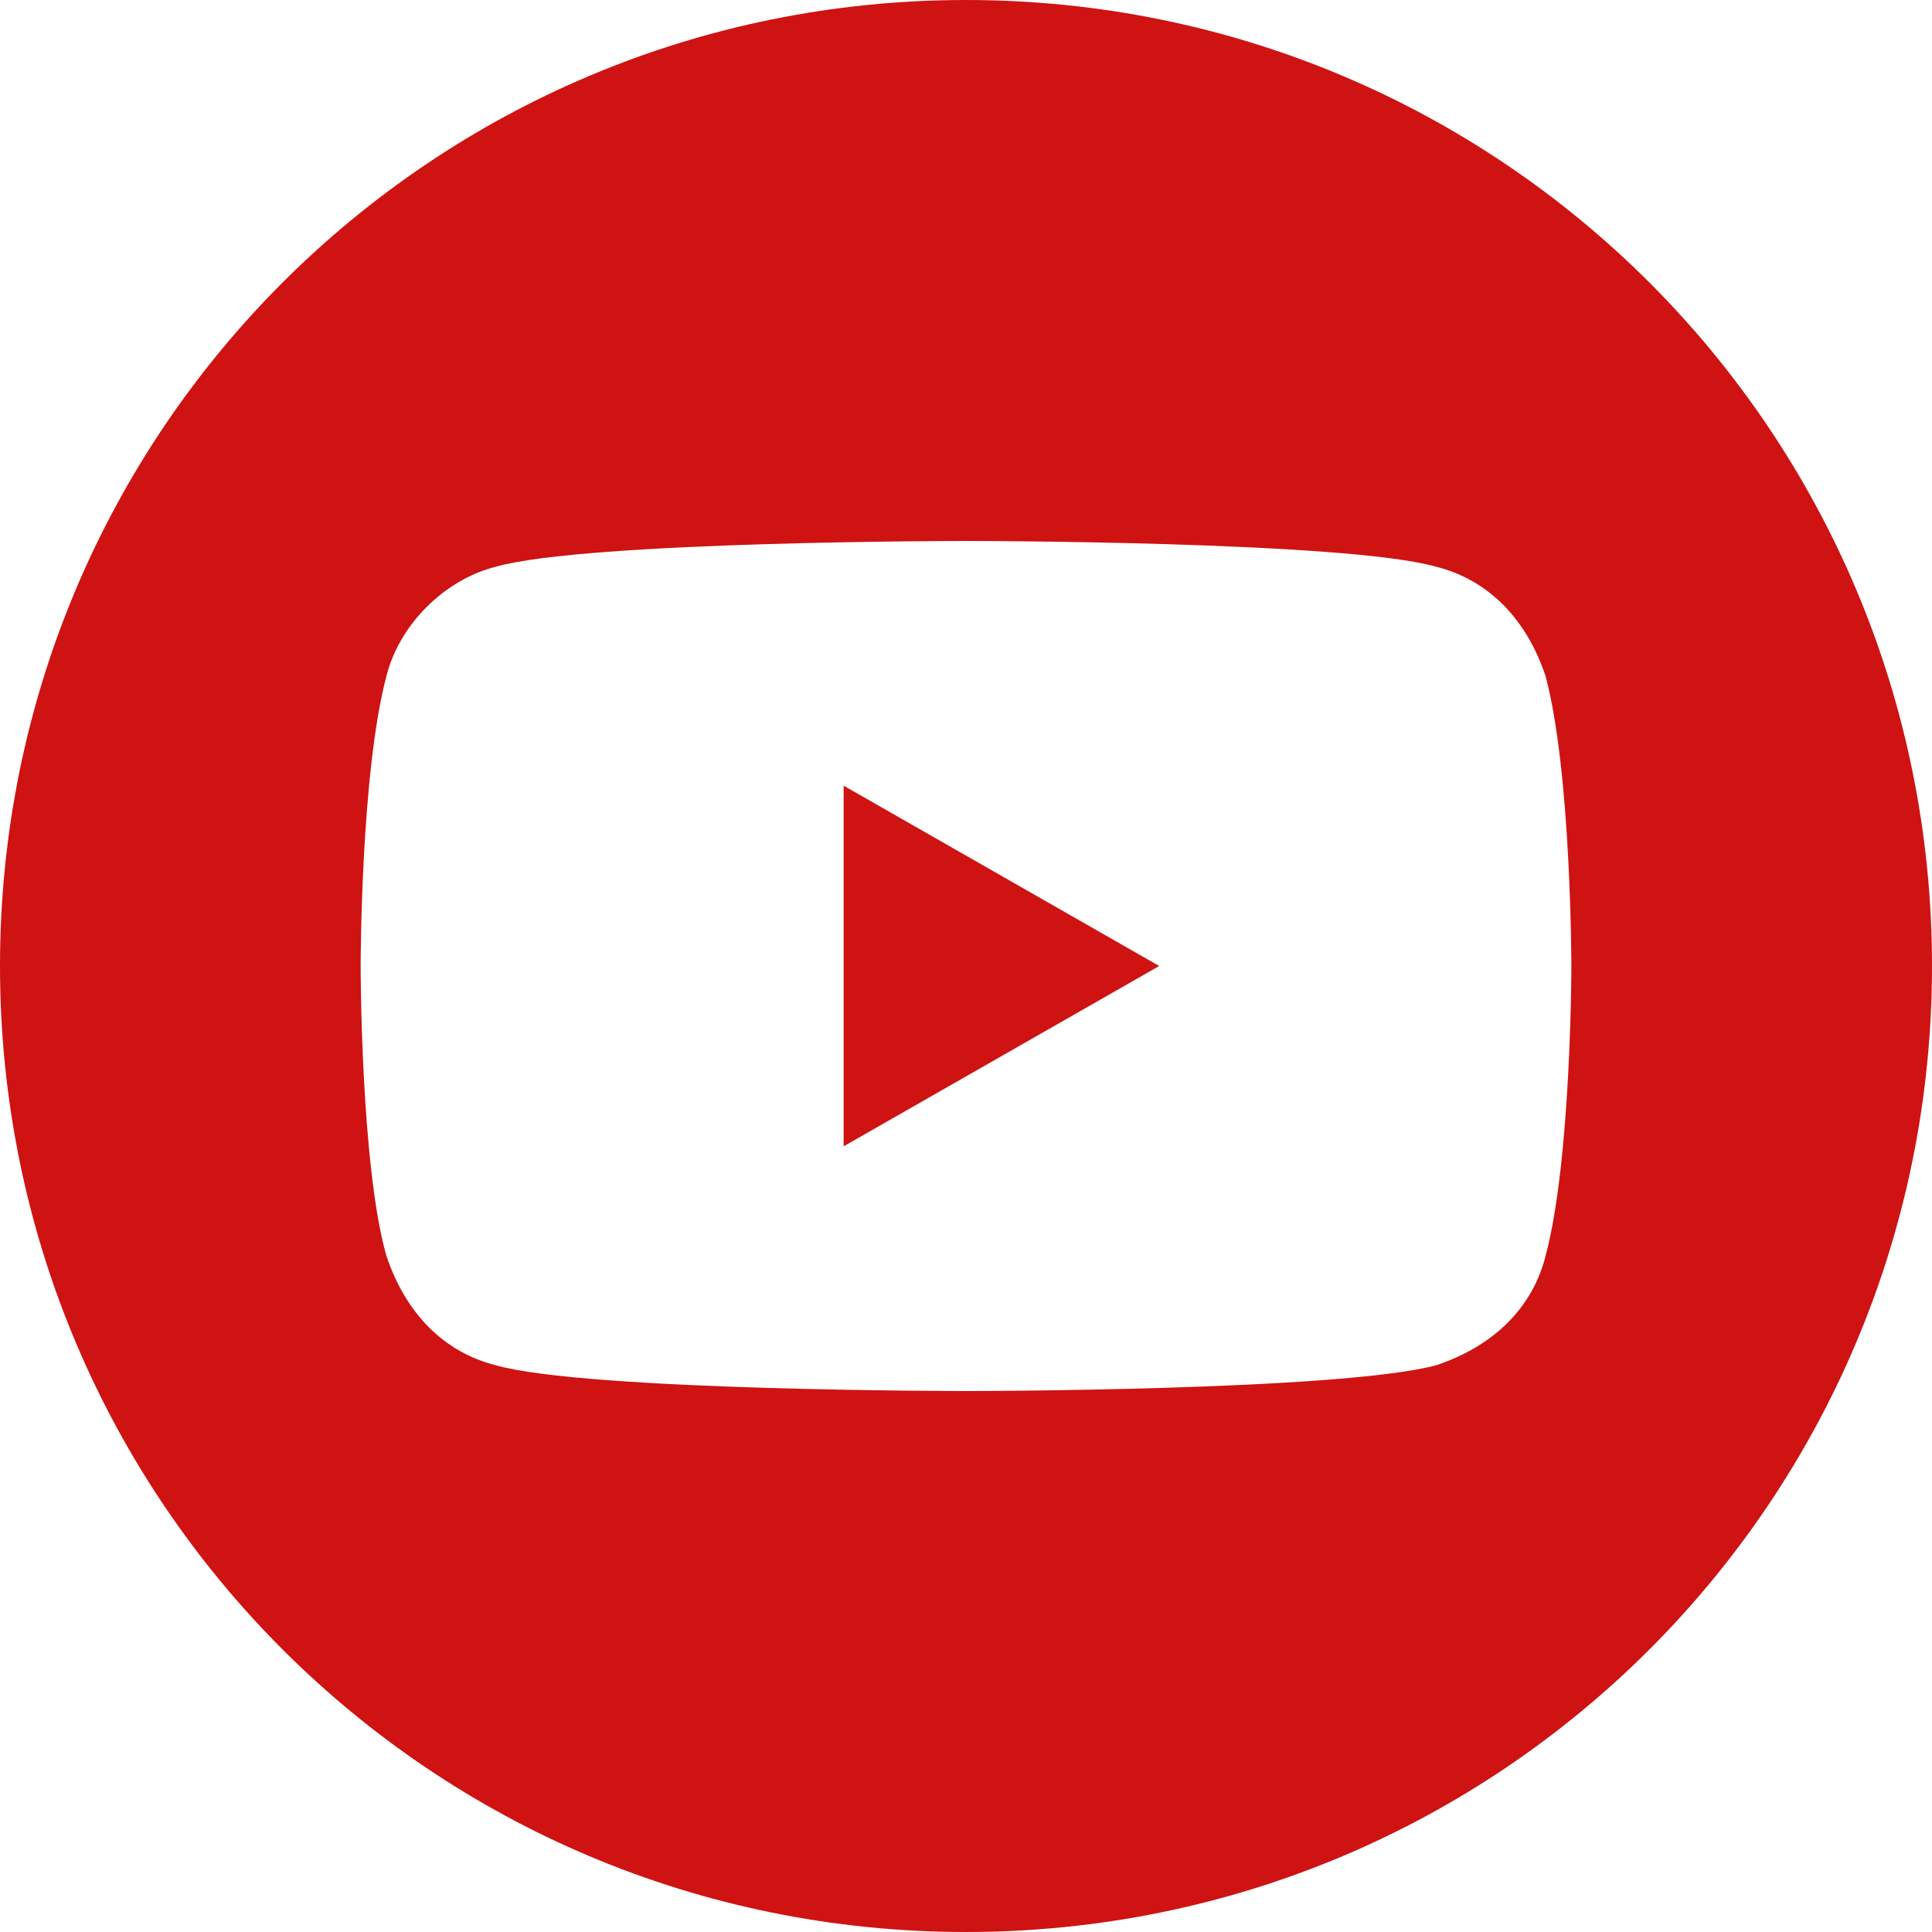
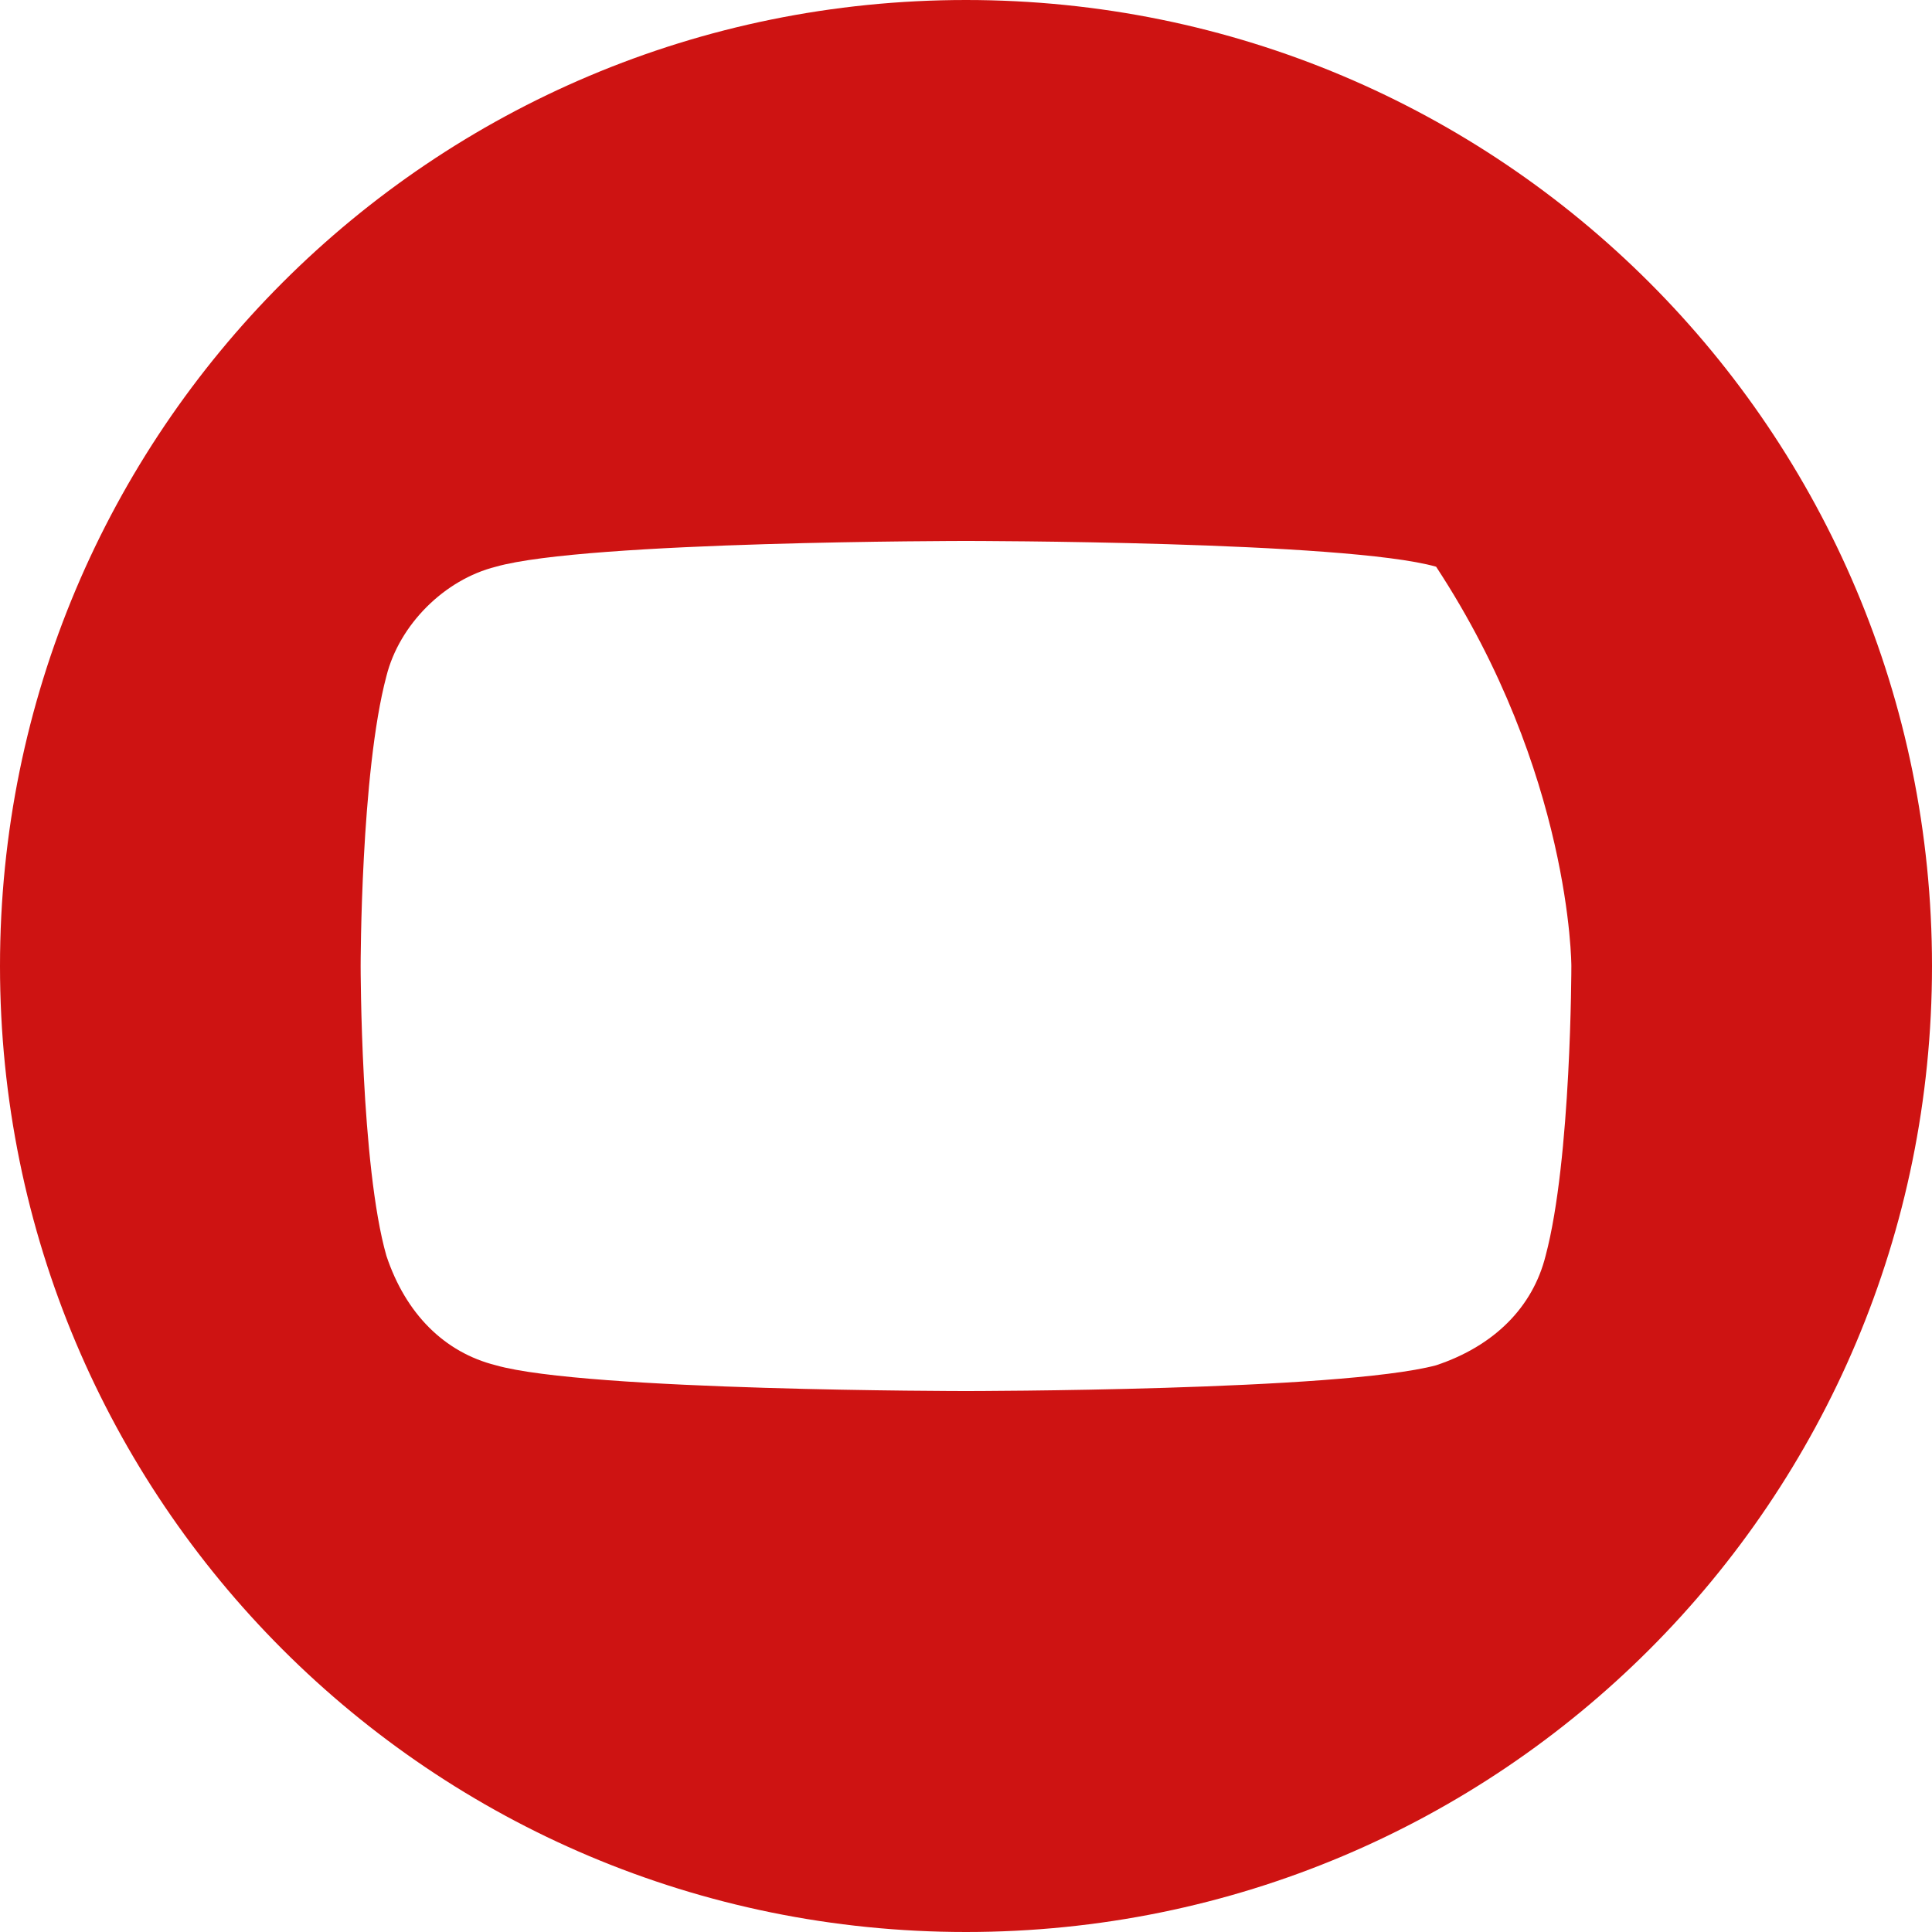
<svg xmlns="http://www.w3.org/2000/svg" version="1.1" id="Calque_1" x="0px" y="0px" viewBox="0 0 30 30" style="enable-background:new 0 0 30 30;" xml:space="preserve">
  <style type="text/css">
	.st0{fill:#CE1312;}
</style>
-   <path class="st0" d="M13.1,17.8L18,15l-4.9-2.8L13.1,17.8L13.1,17.8z" />
-   <path class="st0" d="M15,0C6.7,0,0,6.7,0,15s6.7,15,15,15s15-6.7,15-15S23.3,0,15,0z M24.4,15c0,0,0,3-0.4,4.5  c-0.2,0.8-0.8,1.4-1.7,1.7c-1.5,0.4-7.3,0.4-7.3,0.4s-5.9,0-7.3-0.4c-0.8-0.2-1.4-0.8-1.7-1.7C5.6,18.1,5.6,15,5.6,15s0-3,0.4-4.5  C6.2,9.7,6.9,9,7.7,8.8C9.1,8.4,15,8.4,15,8.4s5.9,0,7.3,0.4c0.8,0.2,1.4,0.8,1.7,1.7C24.4,12,24.4,15,24.4,15z" />
+   <path class="st0" d="M15,0C6.7,0,0,6.7,0,15s6.7,15,15,15s15-6.7,15-15S23.3,0,15,0z M24.4,15c0,0,0,3-0.4,4.5  c-0.2,0.8-0.8,1.4-1.7,1.7c-1.5,0.4-7.3,0.4-7.3,0.4s-5.9,0-7.3-0.4c-0.8-0.2-1.4-0.8-1.7-1.7C5.6,18.1,5.6,15,5.6,15s0-3,0.4-4.5  C6.2,9.7,6.9,9,7.7,8.8C9.1,8.4,15,8.4,15,8.4s5.9,0,7.3,0.4C24.4,12,24.4,15,24.4,15z" />
</svg>